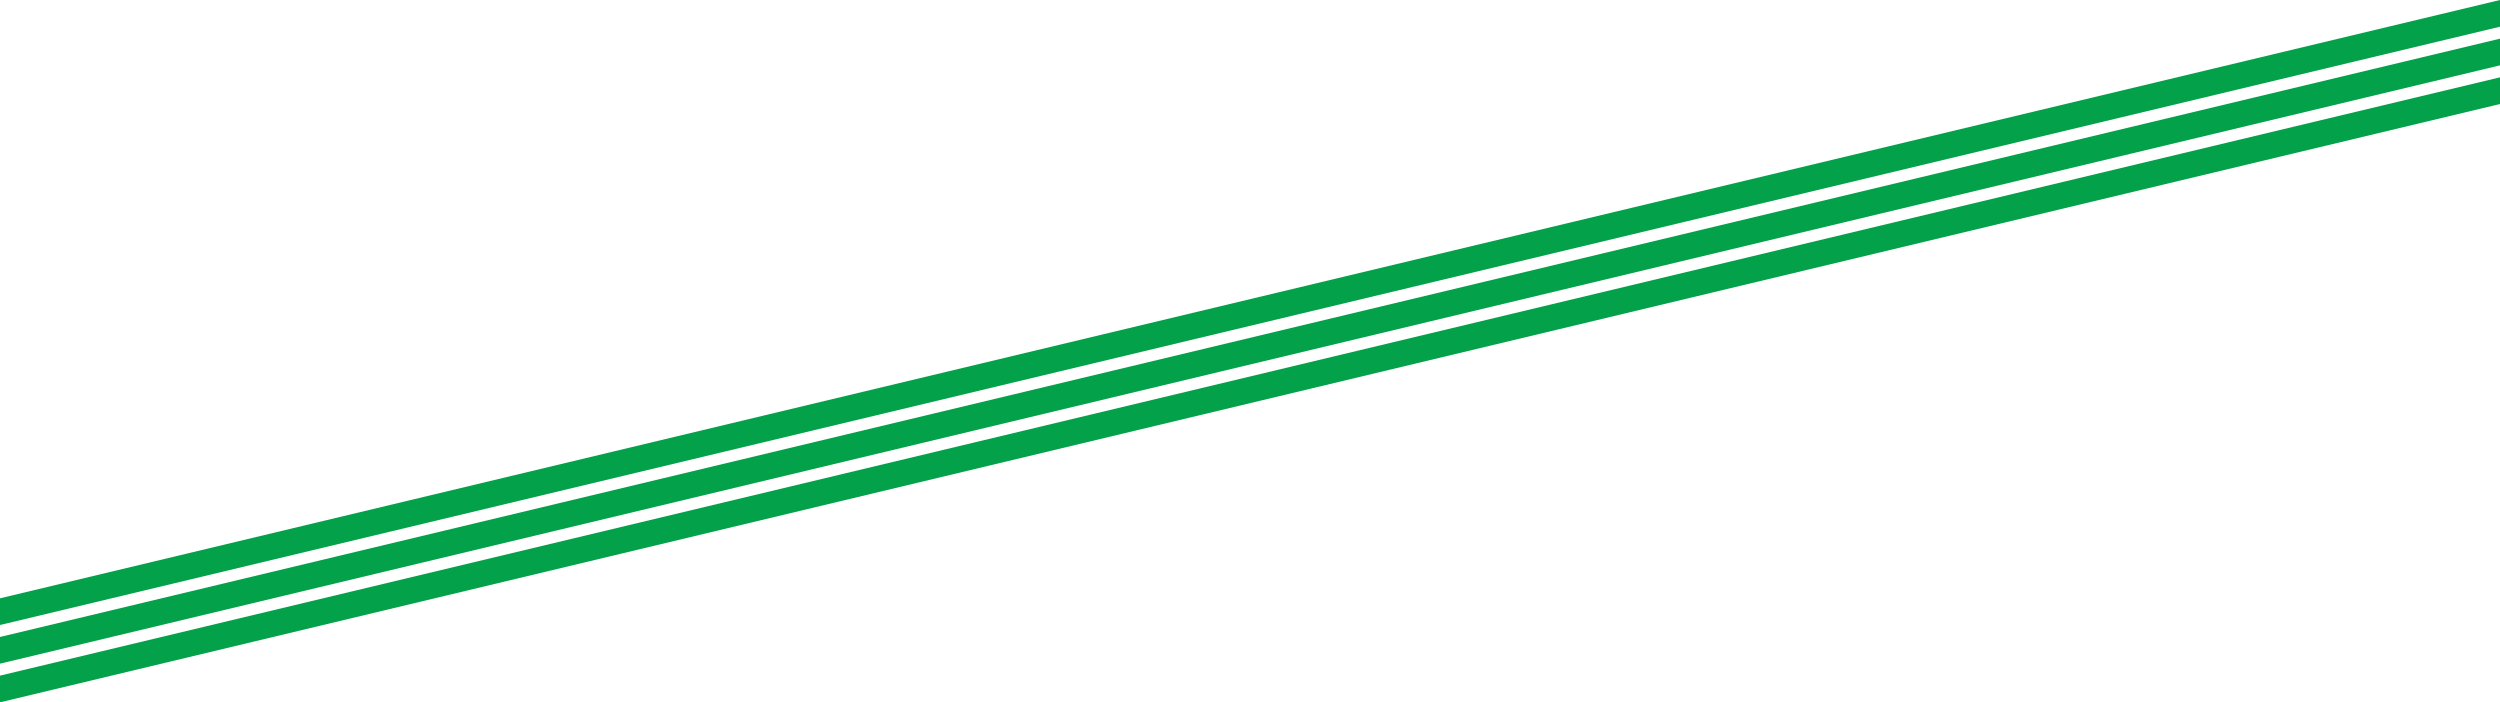
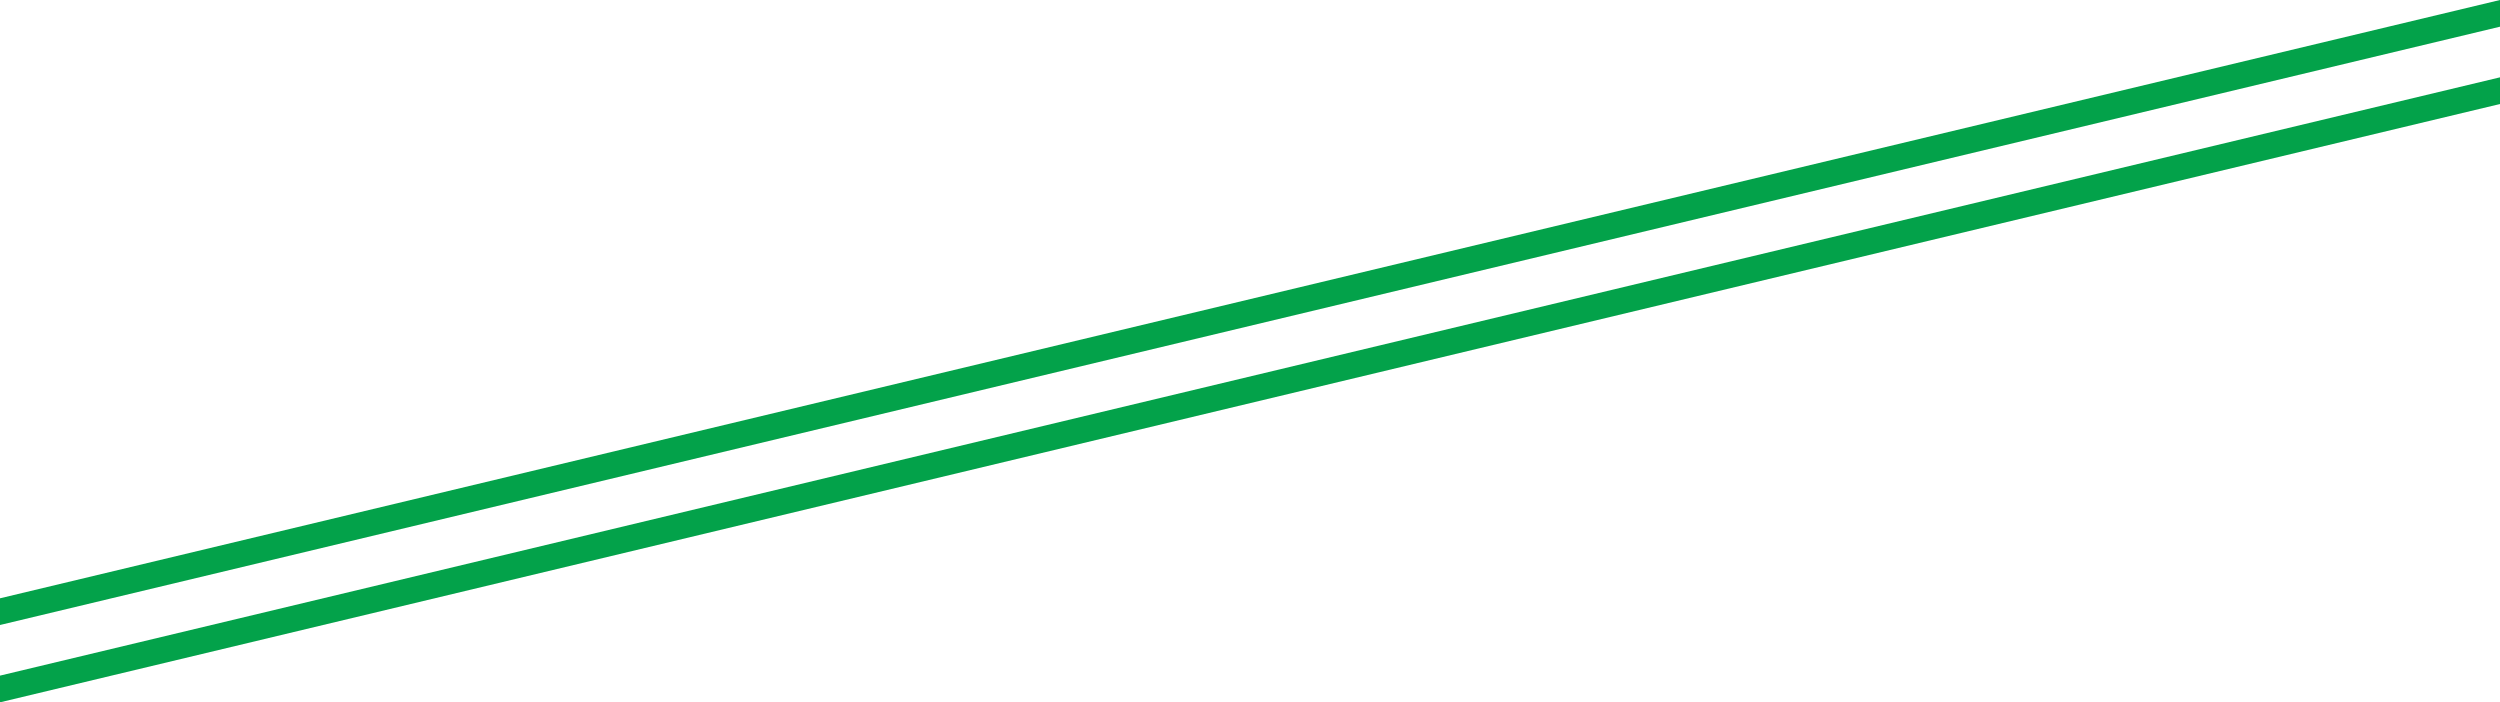
<svg xmlns="http://www.w3.org/2000/svg" width="2716" height="763" viewBox="0 0 2716 763" fill="none">
  <path d="M0 650V679L2716 29V0L0 650Z" fill="#03A24A" />
-   <path d="M0 692V721L2716 71V42L0 692Z" fill="#03A24A" />
  <path d="M0 734V763L2716 113V84L0 734Z" fill="#03A24A" />
</svg>